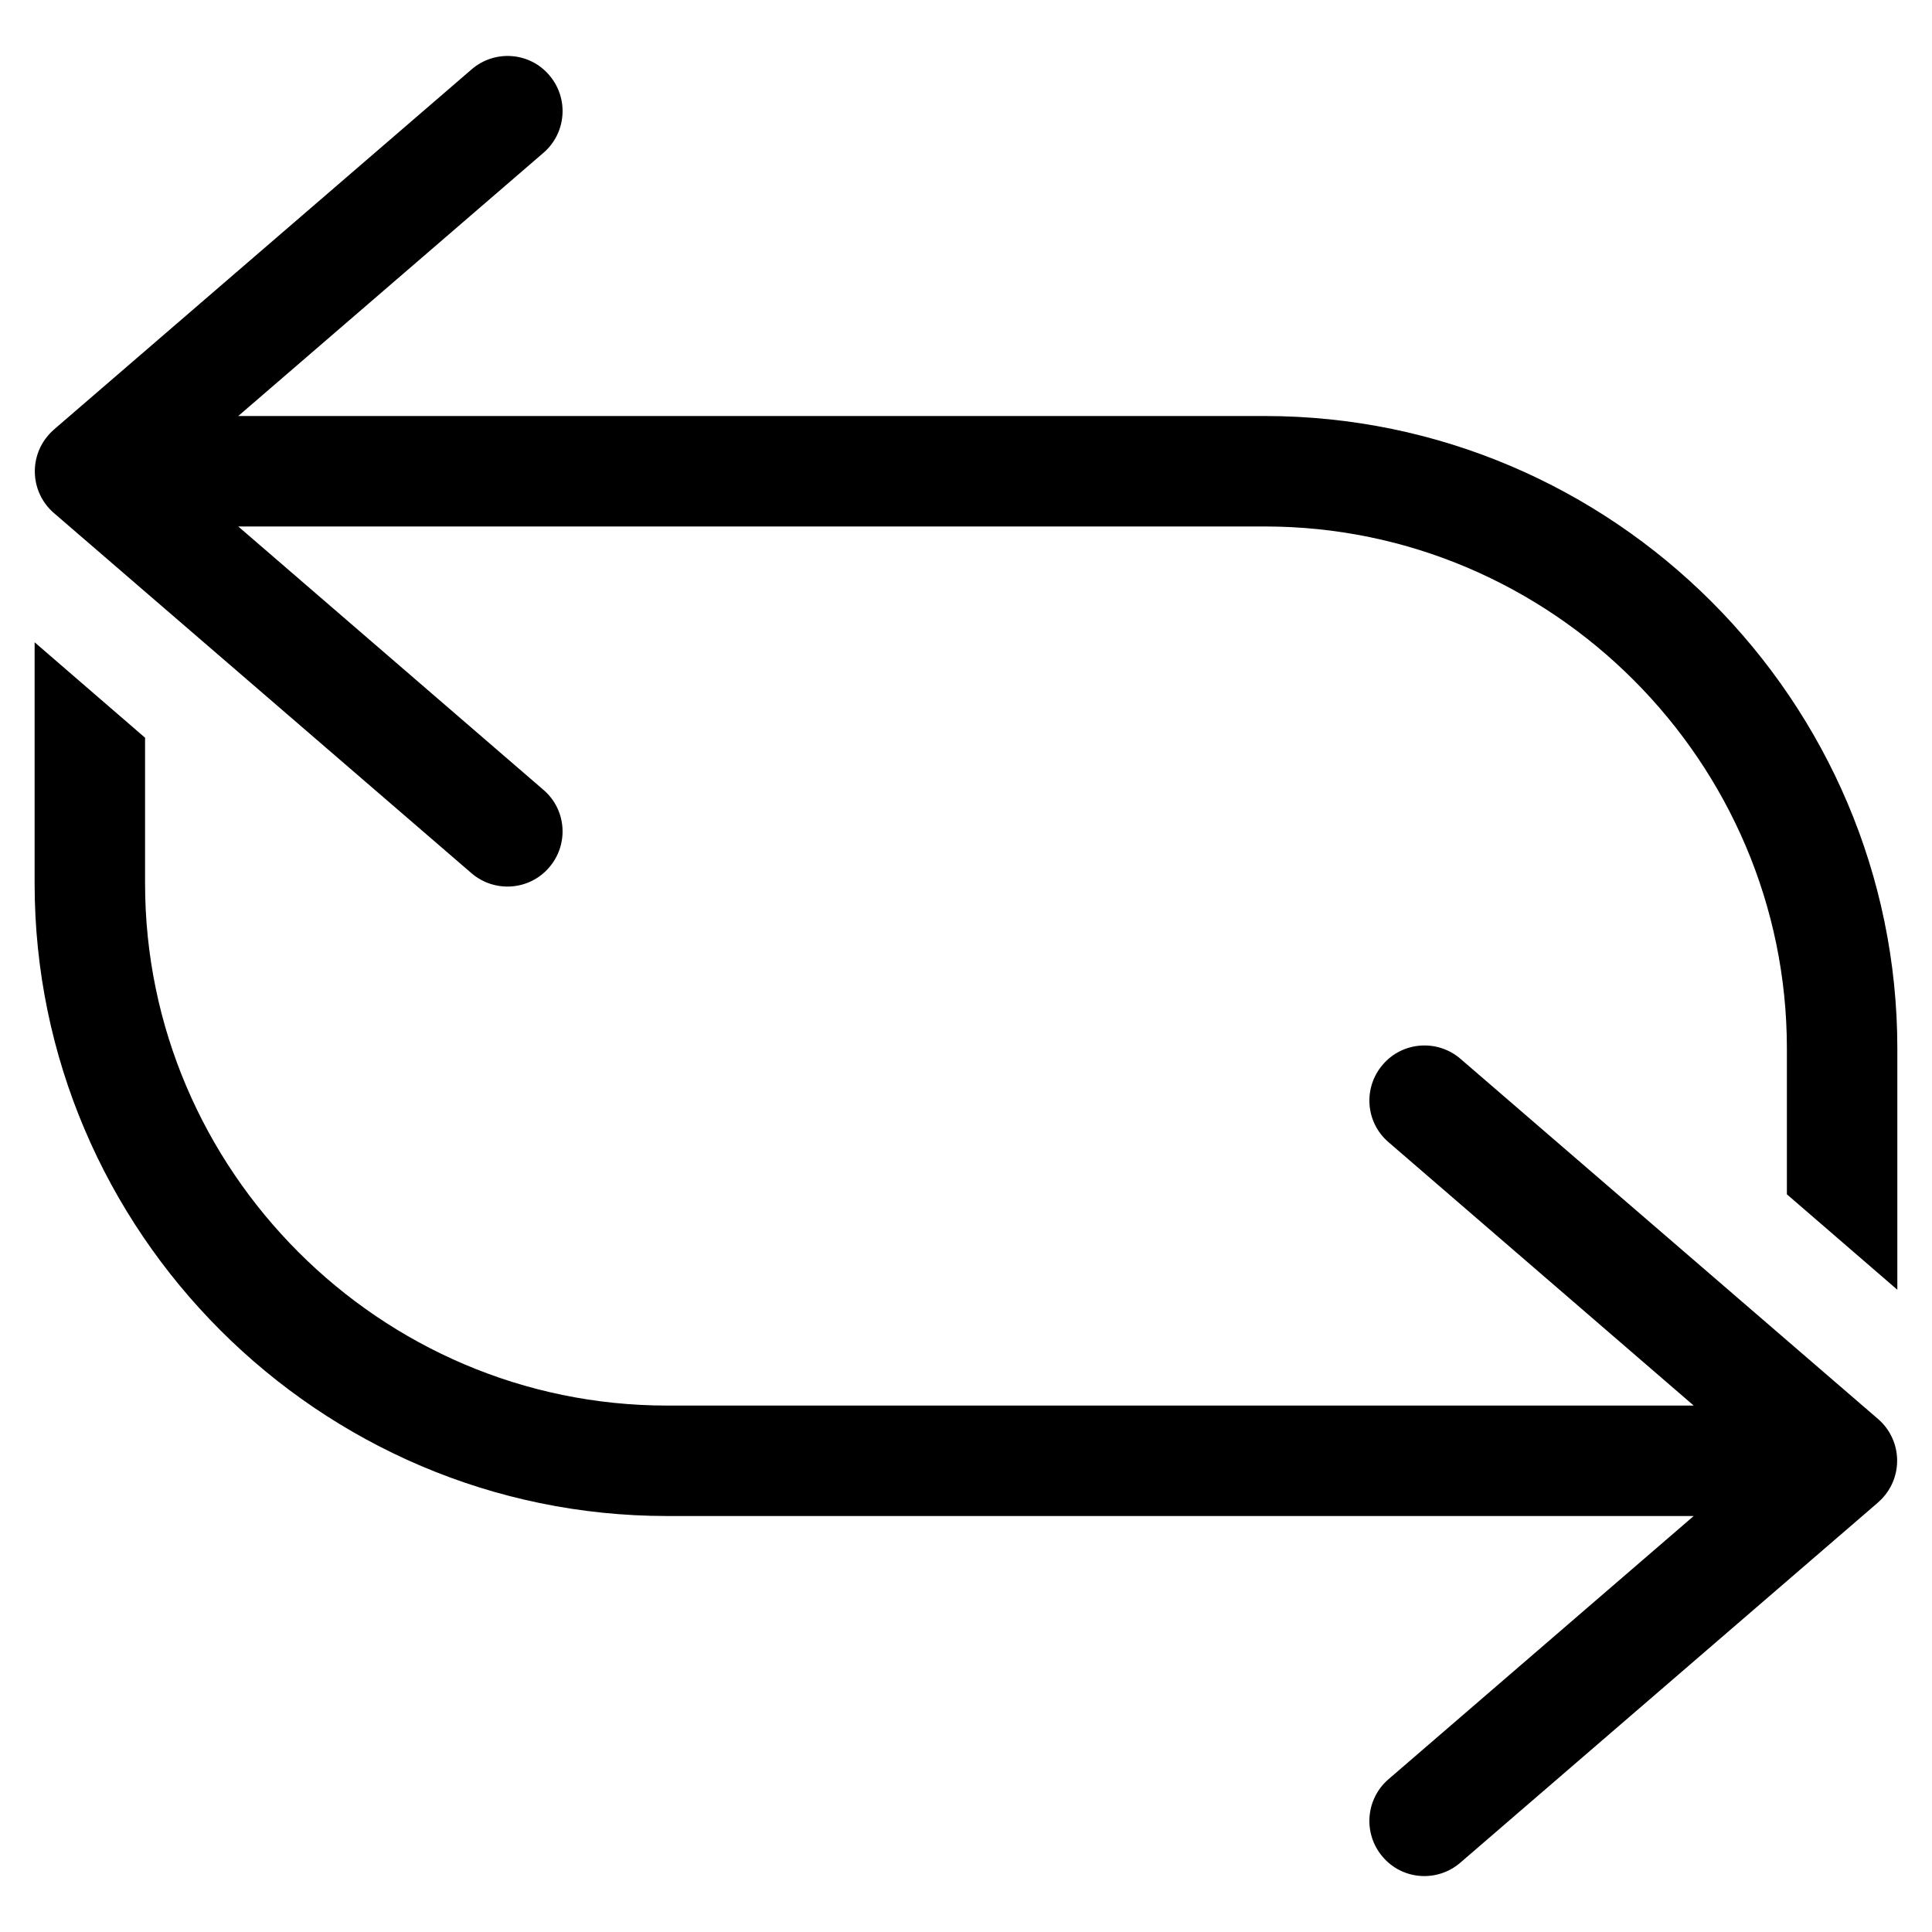
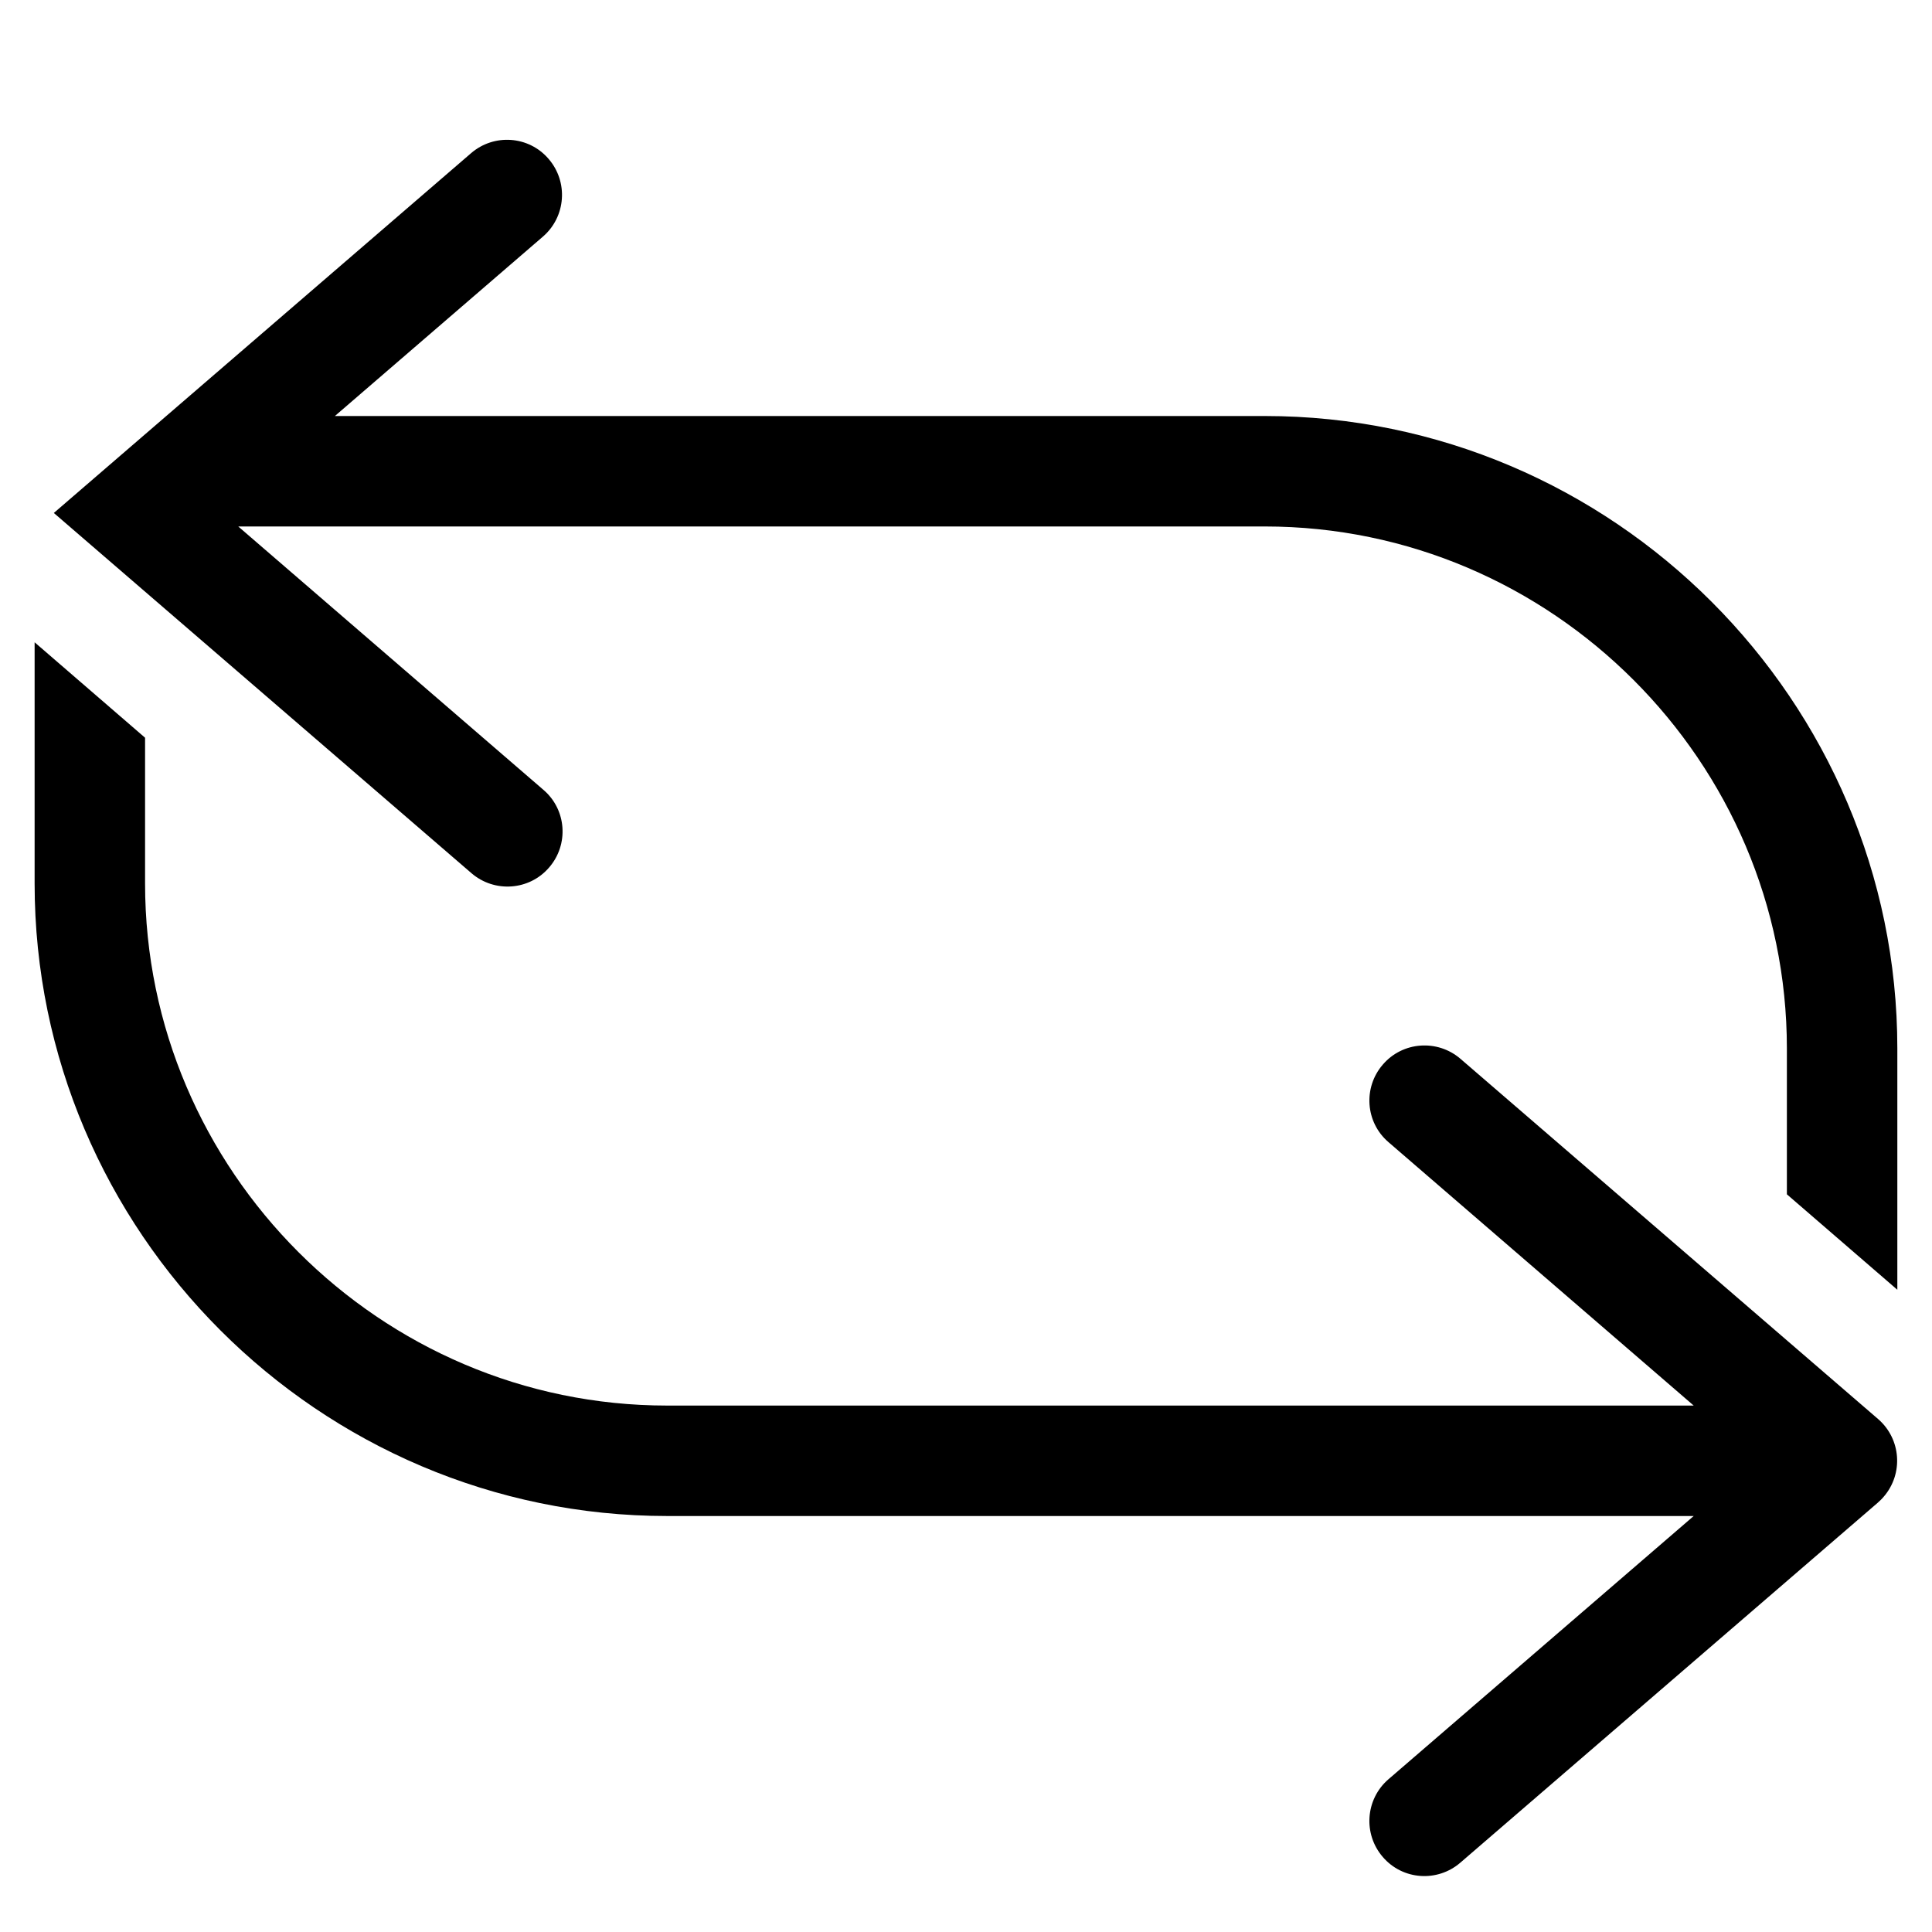
<svg xmlns="http://www.w3.org/2000/svg" fill="#000000" width="800px" height="800px" version="1.1" viewBox="144 144 512 512">
-   <path d="m207.14 254.25h272.06c46.098 0 88.016 18.844 118.39 49.223s49.223 72.297 49.223 118.39v63.934l-29.27-25.293v-38.641c0-38.039-15.566-72.598-40.656-97.688-25.09-25.09-59.652-40.656-97.688-40.656h-272.06l80.91 69.828c6.098 5.238 6.75 14.461 1.461 20.555-5.238 6.098-14.461 6.75-20.555 1.512l-110.69-95.473c-6.098-5.289-6.75-14.508-1.461-20.605 0.504-0.605 1.059-1.109 1.613-1.613l110.54-95.32c6.098-5.289 15.316-4.637 20.555 1.461 5.289 6.098 4.637 15.316-1.461 20.605l-80.91 69.777zm304.8 192.41c-6.098-5.238-6.75-14.461-1.461-20.555 5.238-6.098 14.461-6.75 20.555-1.512l110.69 95.473c6.098 5.289 6.75 14.508 1.461 20.605-0.504 0.605-1.059 1.109-1.613 1.613l-110.54 95.32c-6.098 5.289-15.316 4.637-20.555-1.461-5.289-6.098-4.637-15.316 1.461-20.605l80.91-69.777h-272.06c-46.098 0-88.016-18.844-118.39-49.223s-49.223-72.297-49.223-118.39v-63.934l29.27 25.293v38.641c0 38.039 15.566 72.598 40.656 97.688 25.09 25.09 59.652 40.656 97.688 40.656h272.06l-80.91-69.828z" />
+   <path d="m207.14 254.25h272.06c46.098 0 88.016 18.844 118.39 49.223s49.223 72.297 49.223 118.39v63.934l-29.27-25.293v-38.641c0-38.039-15.566-72.598-40.656-97.688-25.09-25.09-59.652-40.656-97.688-40.656h-272.06l80.91 69.828c6.098 5.238 6.75 14.461 1.461 20.555-5.238 6.098-14.461 6.75-20.555 1.512l-110.69-95.473l110.54-95.32c6.098-5.289 15.316-4.637 20.555 1.461 5.289 6.098 4.637 15.316-1.461 20.605l-80.91 69.777zm304.8 192.41c-6.098-5.238-6.75-14.461-1.461-20.555 5.238-6.098 14.461-6.75 20.555-1.512l110.69 95.473c6.098 5.289 6.75 14.508 1.461 20.605-0.504 0.605-1.059 1.109-1.613 1.613l-110.54 95.32c-6.098 5.289-15.316 4.637-20.555-1.461-5.289-6.098-4.637-15.316 1.461-20.605l80.91-69.777h-272.06c-46.098 0-88.016-18.844-118.39-49.223s-49.223-72.297-49.223-118.39v-63.934l29.27 25.293v38.641c0 38.039 15.566 72.598 40.656 97.688 25.09 25.09 59.652 40.656 97.688 40.656h272.06l-80.91-69.828z" />
</svg>